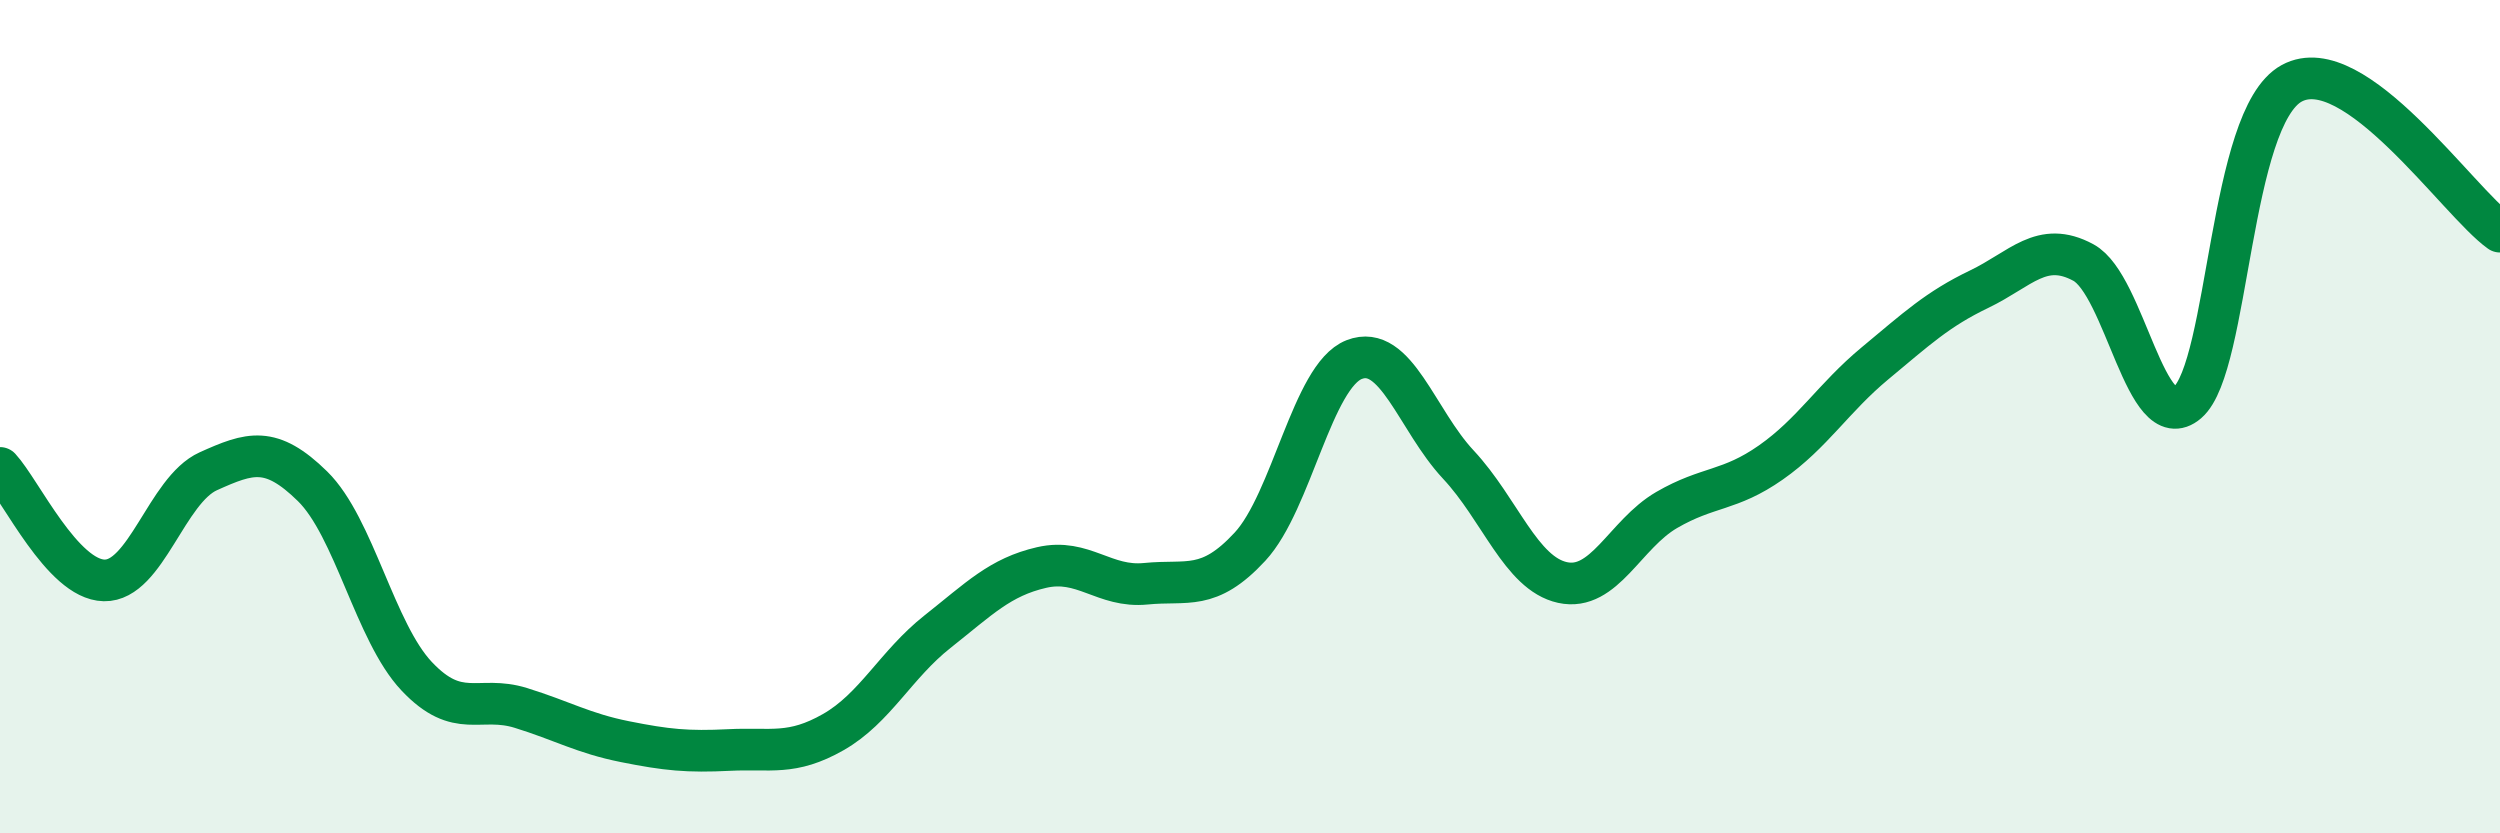
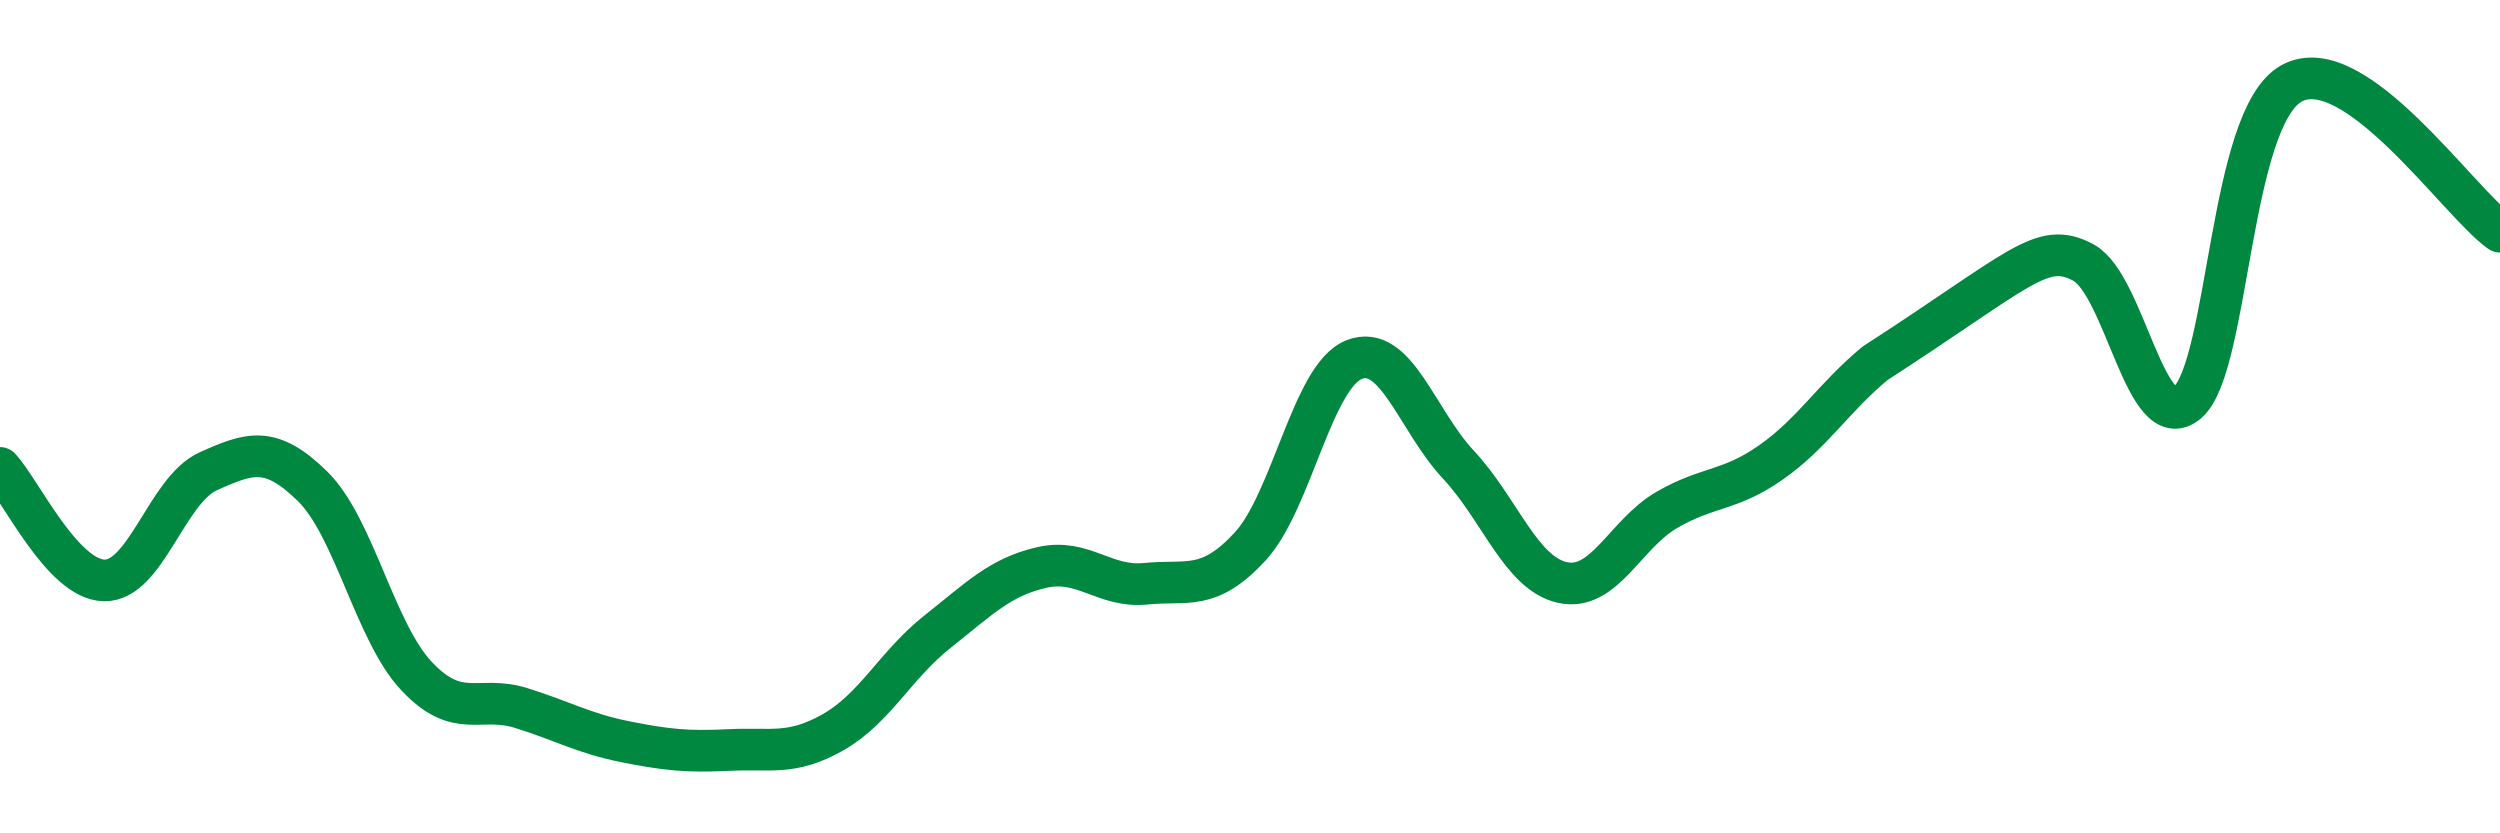
<svg xmlns="http://www.w3.org/2000/svg" width="60" height="20" viewBox="0 0 60 20">
-   <path d="M 0,11.23 C 0.5,11.77 1.5,13.91 2.5,13.93 C 3.5,13.95 4,11.76 5,11.31 C 6,10.86 6.5,10.69 7.5,11.67 C 8.5,12.65 9,15.17 10,16.23 C 11,17.29 11.5,16.68 12.5,16.99 C 13.5,17.3 14,17.6 15,17.8 C 16,18 16.5,18.05 17.5,18 C 18.5,17.95 19,18.14 20,17.57 C 21,17 21.5,15.95 22.5,15.16 C 23.5,14.37 24,13.85 25,13.62 C 26,13.39 26.5,14.11 27.5,14.01 C 28.5,13.91 29,14.2 30,13.12 C 31,12.04 31.5,9.02 32.5,8.63 C 33.5,8.24 34,10.08 35,11.15 C 36,12.22 36.5,13.76 37.5,13.98 C 38.5,14.2 39,12.82 40,12.24 C 41,11.66 41.5,11.8 42.5,11.1 C 43.5,10.4 44,9.55 45,8.72 C 46,7.89 46.5,7.42 47.5,6.94 C 48.5,6.46 49,5.76 50,6.3 C 51,6.84 51.5,10.52 52.5,9.66 C 53.5,8.8 53.5,2.82 55,2 C 56.5,1.18 59,4.85 60,5.56L60 20L0 20Z" fill="#008740" opacity="0.1" stroke-linecap="round" stroke-linejoin="round" />
-   <path d="M 0,11.23 C 0.5,11.77 1.5,13.91 2.5,13.93 C 3.5,13.95 4,11.76 5,11.31 C 6,10.86 6.5,10.69 7.5,11.67 C 8.5,12.65 9,15.17 10,16.23 C 11,17.29 11.5,16.68 12.5,16.99 C 13.5,17.3 14,17.6 15,17.8 C 16,18 16.5,18.05 17.5,18 C 18.5,17.95 19,18.14 20,17.57 C 21,17 21.5,15.95 22.5,15.16 C 23.5,14.37 24,13.85 25,13.62 C 26,13.39 26.5,14.11 27.5,14.01 C 28.5,13.91 29,14.2 30,13.12 C 31,12.04 31.5,9.02 32.5,8.63 C 33.5,8.24 34,10.08 35,11.15 C 36,12.22 36.5,13.76 37.5,13.98 C 38.5,14.2 39,12.82 40,12.24 C 41,11.66 41.5,11.8 42.5,11.1 C 43.5,10.4 44,9.55 45,8.72 C 46,7.89 46.5,7.42 47.5,6.94 C 48.5,6.46 49,5.76 50,6.3 C 51,6.84 51.5,10.52 52.5,9.66 C 53.5,8.8 53.5,2.82 55,2 C 56.5,1.18 59,4.85 60,5.56" stroke="#008740" stroke-width="1" fill="none" stroke-linecap="round" stroke-linejoin="round" />
+   <path d="M 0,11.23 C 0.5,11.77 1.5,13.91 2.5,13.93 C 3.5,13.95 4,11.76 5,11.31 C 6,10.86 6.5,10.69 7.5,11.67 C 8.5,12.65 9,15.17 10,16.23 C 11,17.29 11.5,16.68 12.5,16.99 C 13.5,17.3 14,17.6 15,17.8 C 16,18 16.5,18.05 17.5,18 C 18.5,17.95 19,18.14 20,17.57 C 21,17 21.5,15.95 22.5,15.16 C 23.5,14.37 24,13.85 25,13.62 C 26,13.39 26.5,14.11 27.5,14.01 C 28.5,13.91 29,14.2 30,13.12 C 31,12.04 31.5,9.02 32.5,8.63 C 33.5,8.24 34,10.08 35,11.15 C 36,12.22 36.5,13.76 37.5,13.98 C 38.5,14.2 39,12.82 40,12.24 C 41,11.66 41.5,11.8 42.5,11.1 C 43.5,10.4 44,9.55 45,8.72 C 48.5,6.46 49,5.76 50,6.3 C 51,6.84 51.5,10.52 52.5,9.66 C 53.5,8.8 53.5,2.82 55,2 C 56.5,1.18 59,4.85 60,5.56" stroke="#008740" stroke-width="1" fill="none" stroke-linecap="round" stroke-linejoin="round" />
</svg>